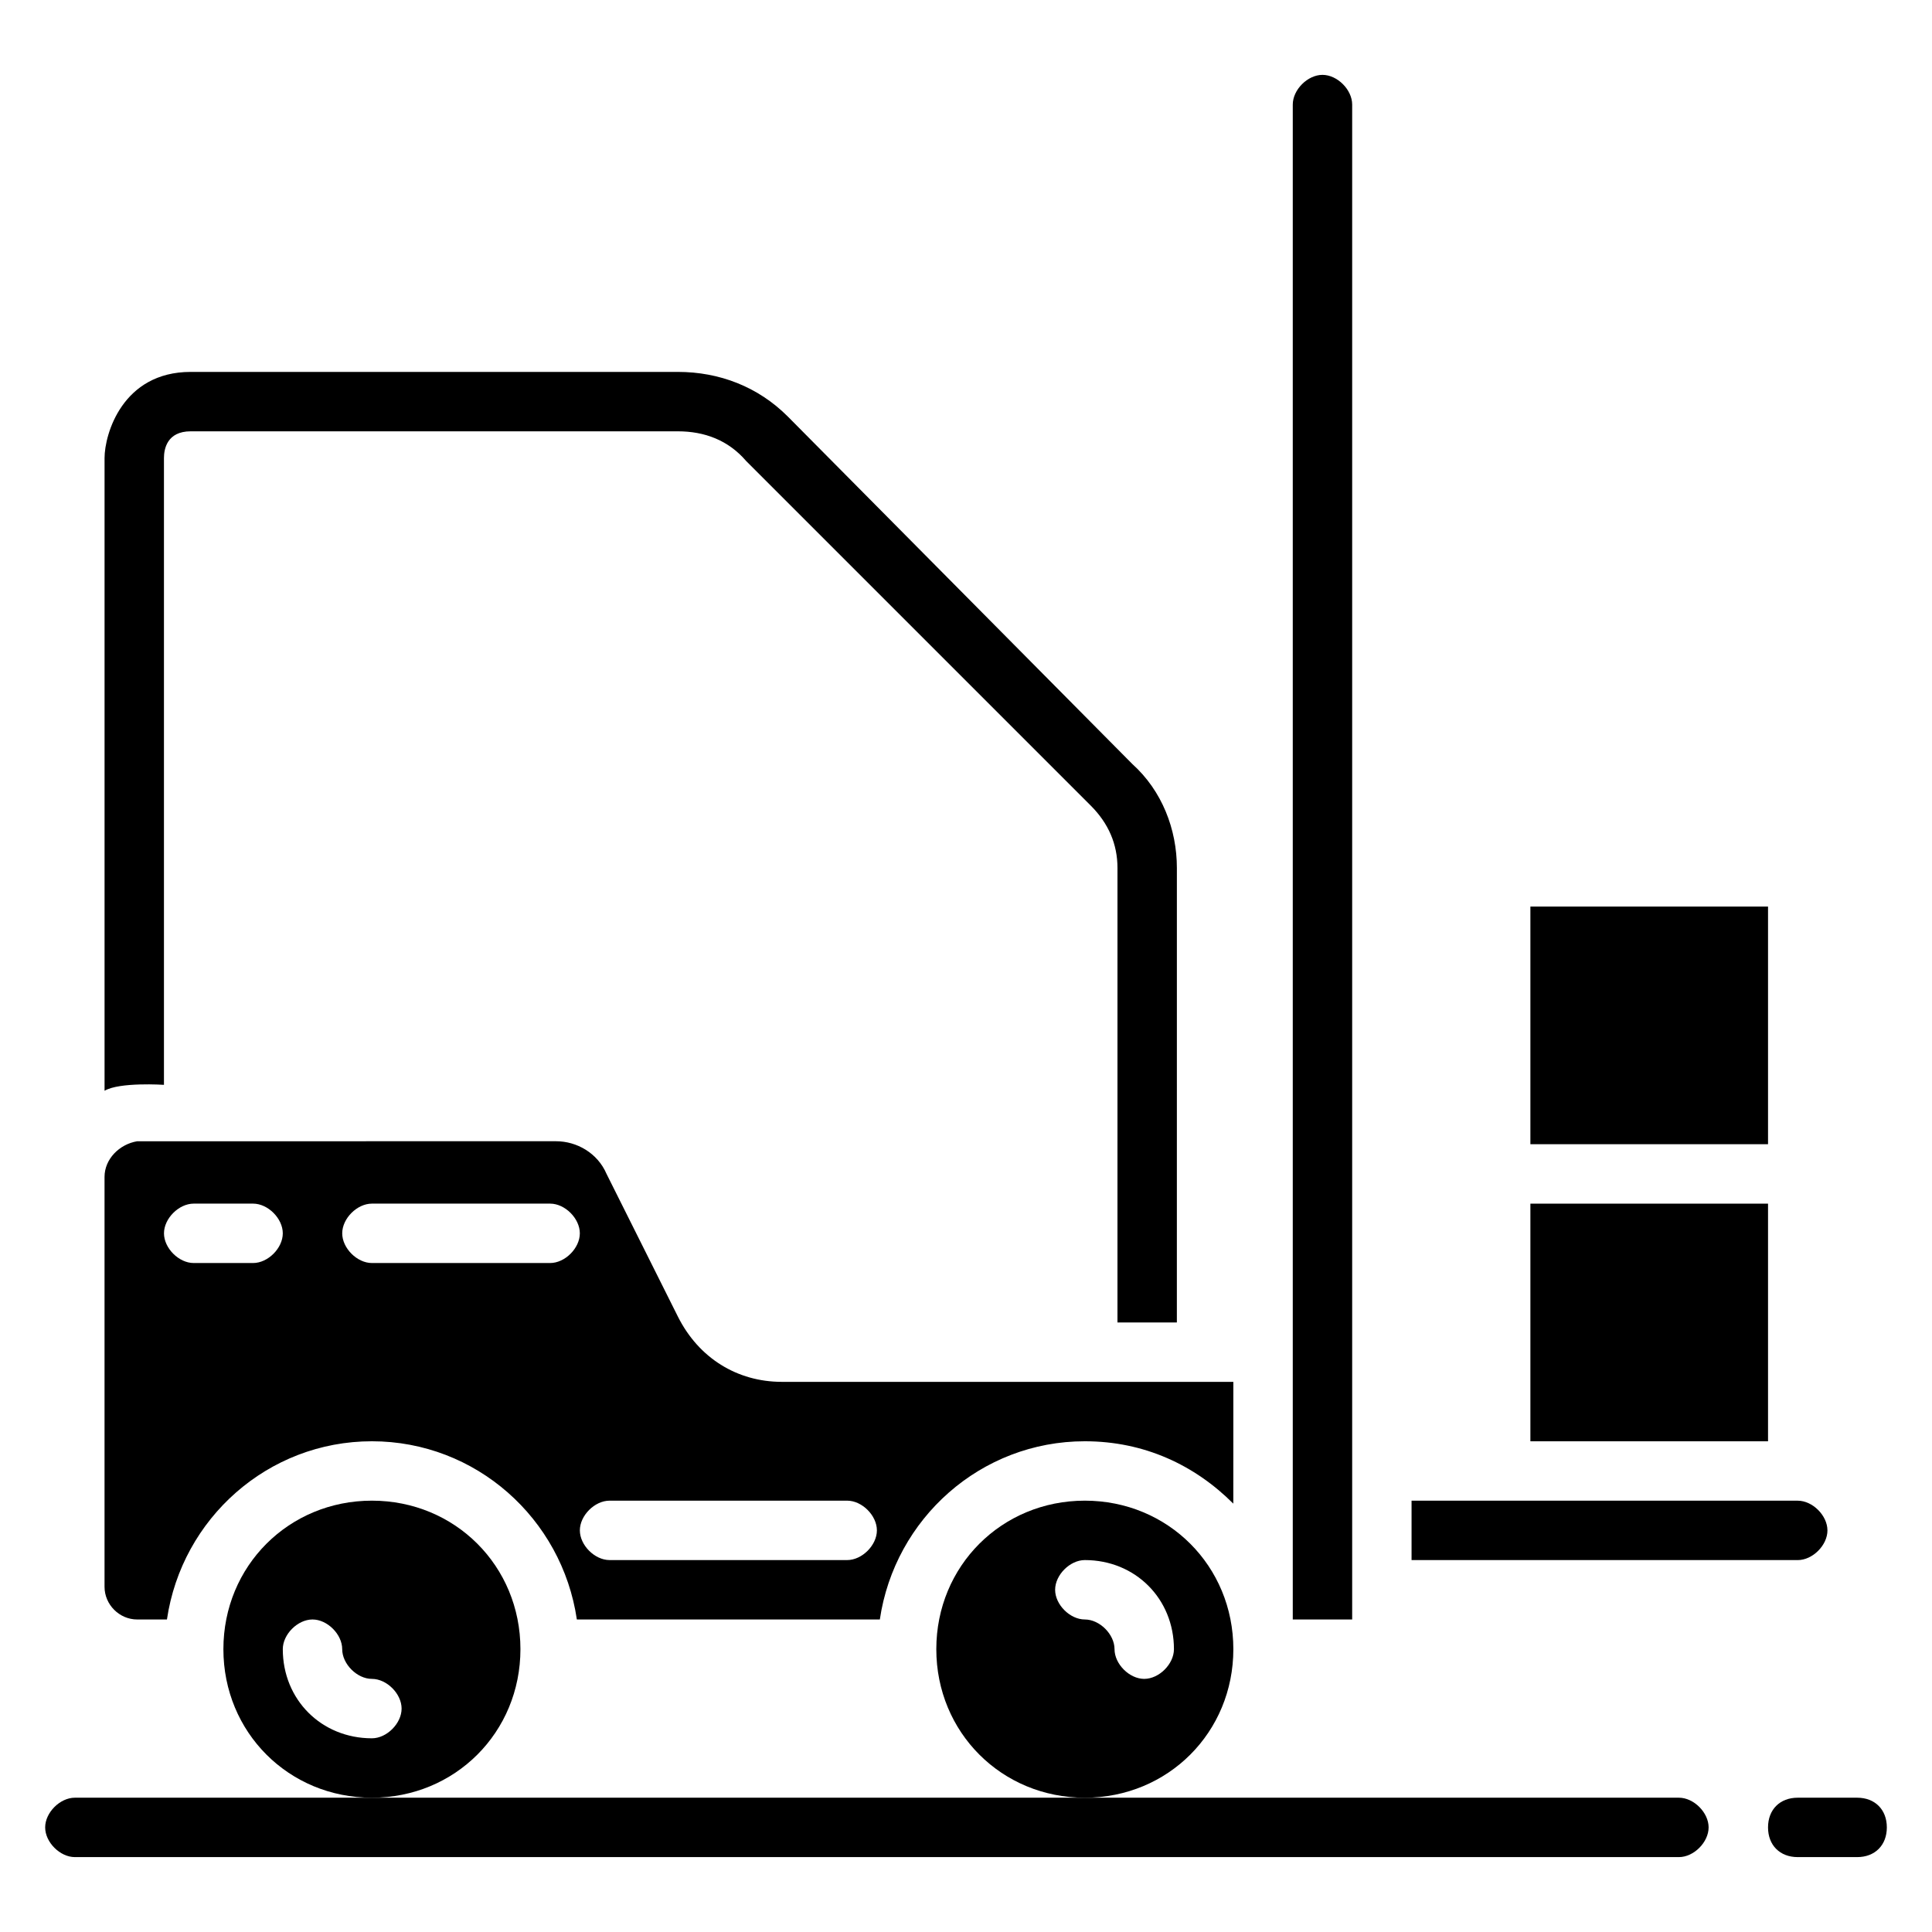
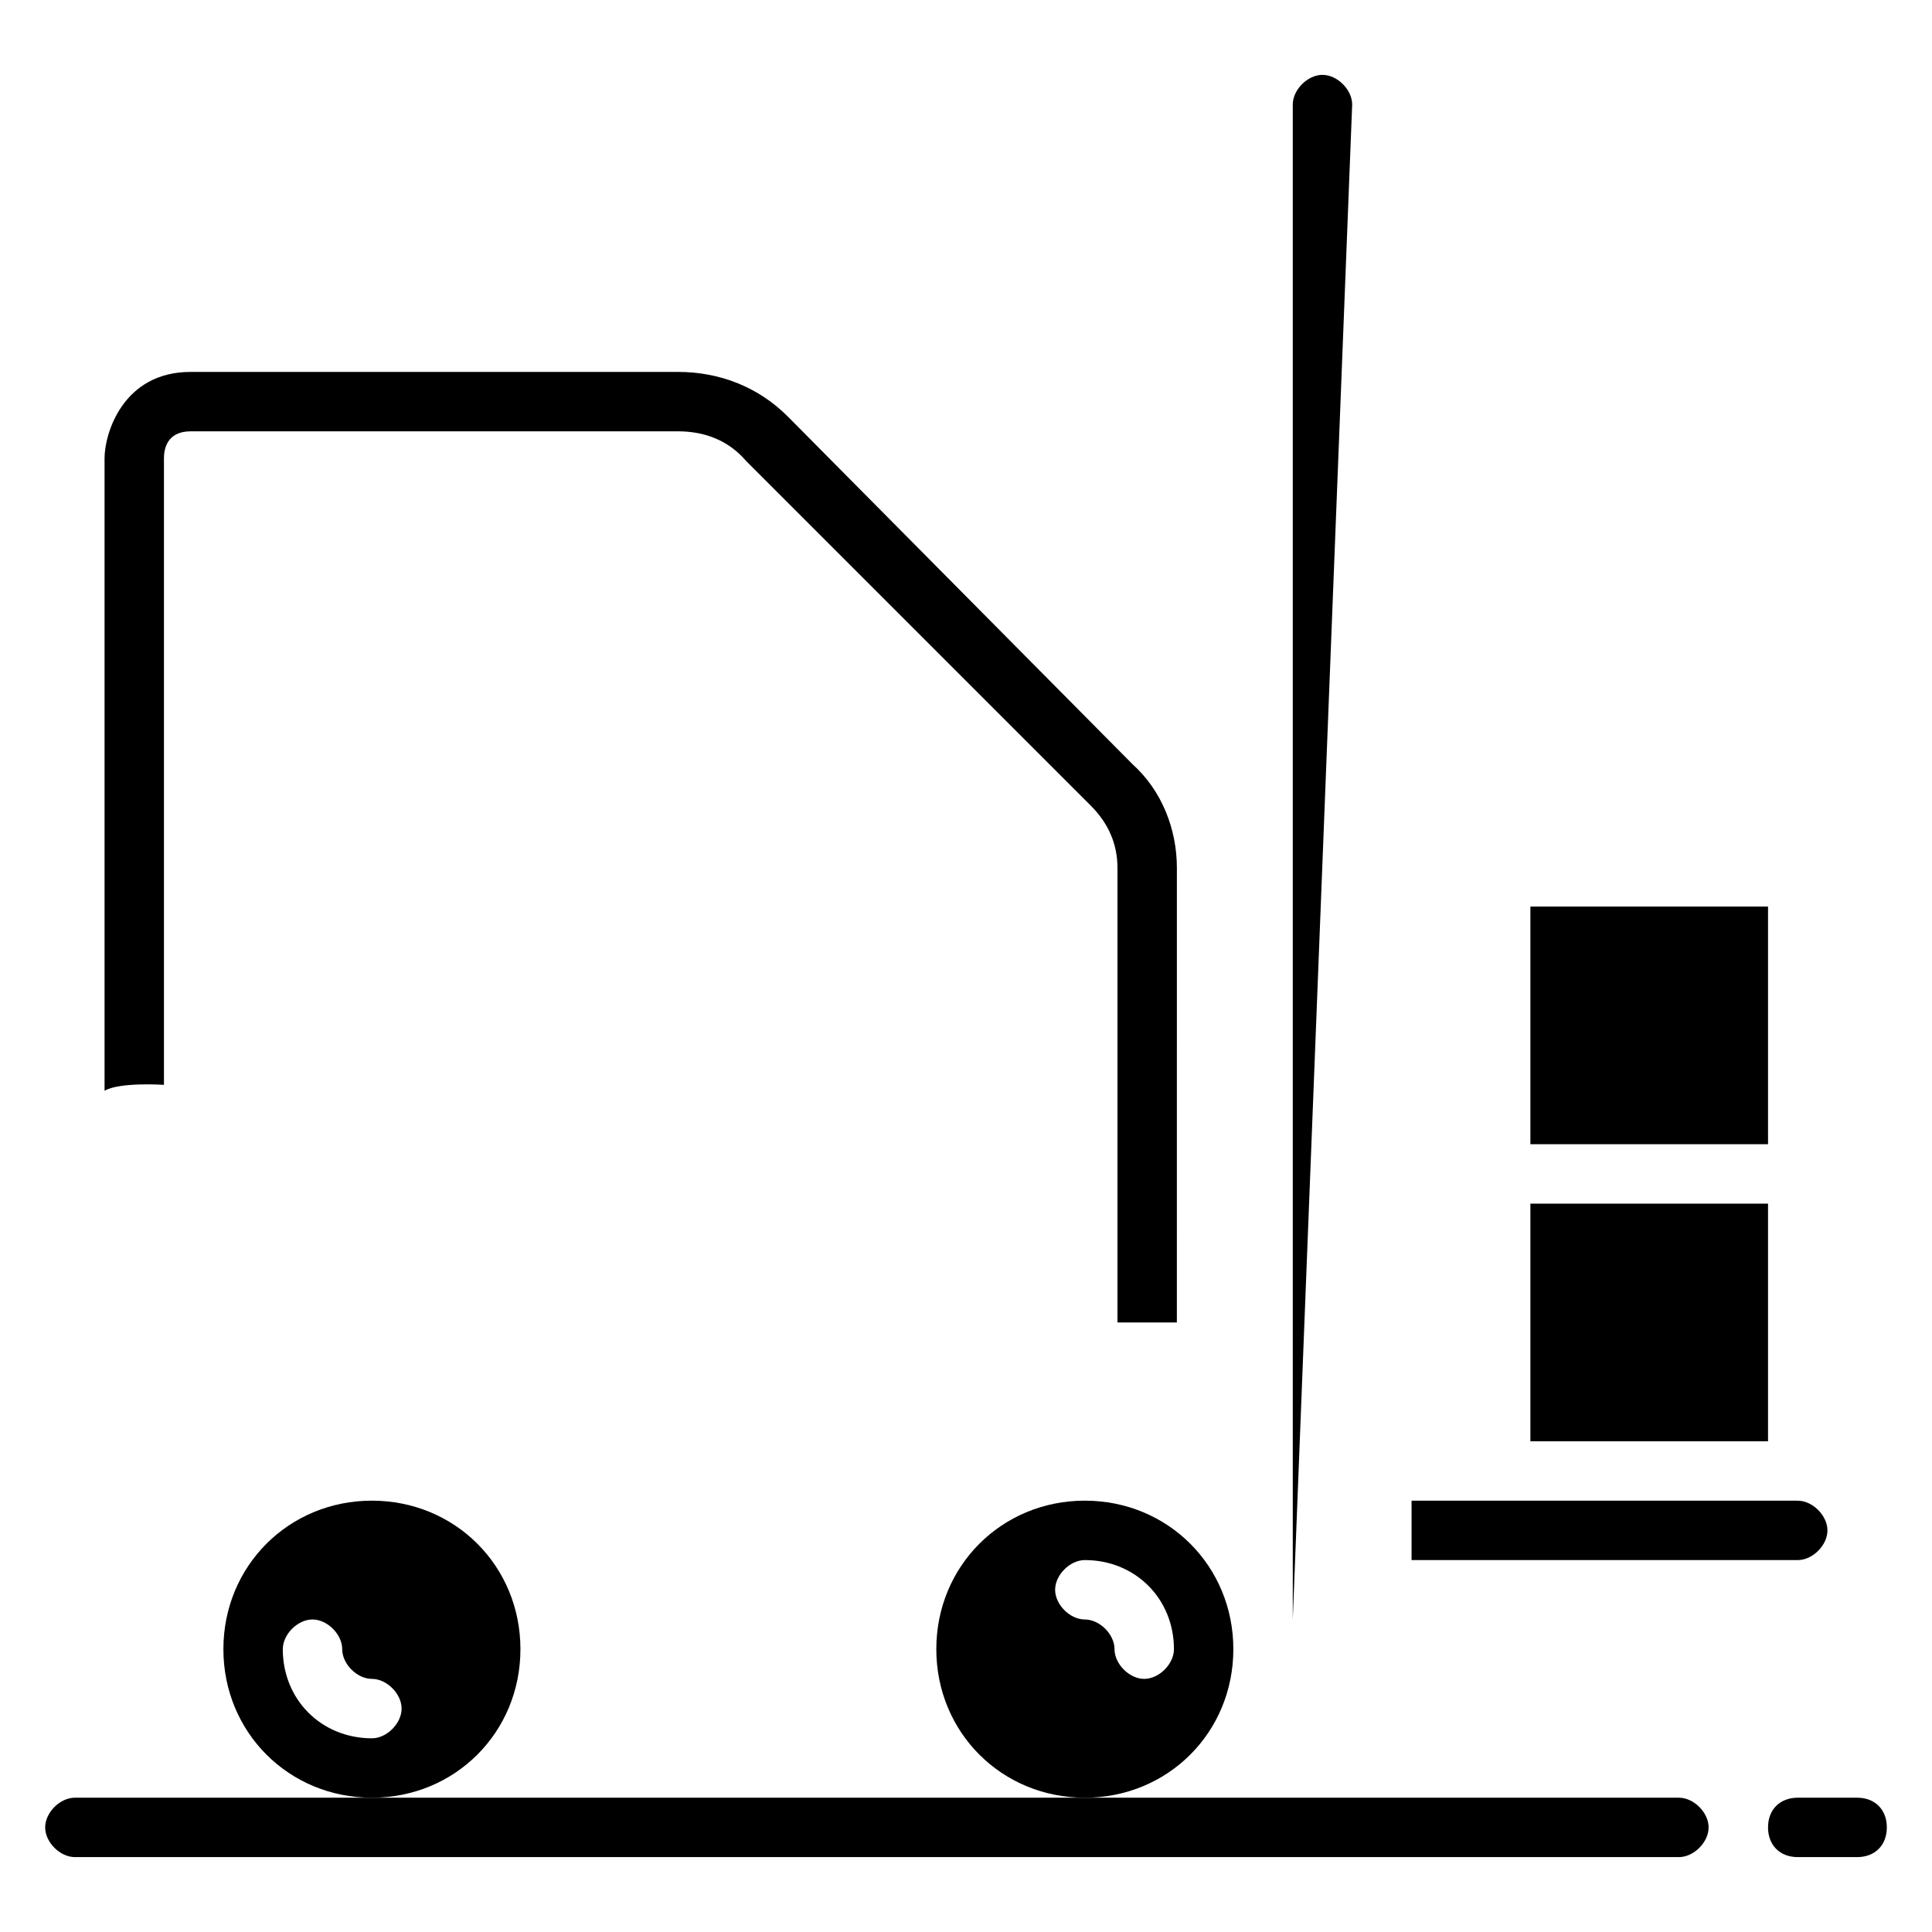
<svg xmlns="http://www.w3.org/2000/svg" fill="#000000" width="800px" height="800px" version="1.1" viewBox="144 144 512 512">
  <g>
    <path d="m588.93 620.41h-425.09c-3.938 0-7.871 3.938-7.871 7.871 0 3.938 3.938 7.871 7.871 7.871h425.09c3.938 0 7.871-3.938 7.871-7.871 0.004-3.934-3.934-7.871-7.871-7.871z" />
    <path d="m187.45 431.49v-166.1c0-2.363 0.789-7.086 7.086-7.086h129.1c7.086 0 13.383 2.363 18.105 7.871l91.316 91.316c4.723 4.723 7.086 10.234 7.086 16.531l-0.004 120.44h15.742l0.004-120.44c0-10.234-3.938-20.469-11.809-27.551l-91.316-92.102c-7.871-7.871-18.105-11.809-29.125-11.809h-129.1c-18.105 0-22.828 16.531-22.828 22.828v167.68c3.934-2.363 15.742-1.574 15.742-1.574z" />
    <path d="m636.16 620.41h-15.742c-4.723 0-7.871 3.148-7.871 7.871s3.148 7.871 7.871 7.871h15.742c4.723 0 7.871-3.148 7.871-7.871s-3.148-7.871-7.871-7.871z" />
    <path d="m549.57 384.25h62.977v62.977h-62.977z" />
    <path d="m549.57 462.98h62.977v62.977h-62.977z" />
    <path d="m628.29 549.57c0-3.938-3.938-7.871-7.871-7.871h-102.34v15.742h102.34c3.938 0 7.875-3.934 7.875-7.871z" />
-     <path d="m502.34 171.71c0-3.938-3.938-7.871-7.871-7.871-3.938 0-7.871 3.938-7.871 7.871v401.47h15.742z" />
-     <path d="m180.37 573.18h7.871c3.938-26.766 26.766-47.23 54.316-47.23 27.551 0 50.383 20.469 54.316 47.23h80.293c3.938-26.766 26.766-47.23 54.316-47.23 15.742 0 29.125 6.297 39.359 16.531l0.008-32.277h-119.66c-11.809 0-22.043-6.297-27.551-17.32l-18.895-37.785c-2.363-5.512-7.871-8.66-13.383-8.66l-111 0.004c-4.723 0.785-8.656 4.723-8.656 9.445v108.63c0 4.723 3.934 8.66 8.656 8.66zm125.17-31.488h62.977c3.938 0 7.871 3.938 7.871 7.871 0 3.938-3.938 7.871-7.871 7.871h-62.977c-3.938 0-7.871-3.938-7.871-7.871s3.934-7.871 7.871-7.871zm-62.977-78.719h47.23c3.938 0 7.871 3.938 7.871 7.871 0 3.938-3.938 7.871-7.871 7.871h-47.23c-3.938 0-7.871-3.938-7.871-7.871 0-3.938 3.934-7.871 7.871-7.871zm-47.234 0h15.742c3.938 0 7.871 3.938 7.871 7.871 0 3.938-3.938 7.871-7.871 7.871h-15.742c-3.938 0-7.871-3.938-7.871-7.871 0-3.938 3.938-7.871 7.871-7.871z" />
+     <path d="m502.34 171.71c0-3.938-3.938-7.871-7.871-7.871-3.938 0-7.871 3.938-7.871 7.871v401.47z" />
    <path d="m470.85 581.05c0-22.043-17.32-39.359-39.359-39.359-22.043 0-39.359 17.32-39.359 39.359 0 22.043 17.32 39.359 39.359 39.359 22.039 0 39.359-17.316 39.359-39.359zm-23.617 7.871c-3.938 0-7.871-3.938-7.871-7.871 0-3.938-3.938-7.871-7.871-7.871-3.938 0-7.871-3.938-7.871-7.871 0-3.938 3.938-7.871 7.871-7.871 13.383 0 23.617 10.234 23.617 23.617-0.004 3.934-3.938 7.867-7.875 7.867z" />
    <path d="m281.92 581.05c0-22.043-17.32-39.359-39.359-39.359-22.043 0-39.359 17.32-39.359 39.359 0 22.043 17.32 39.359 39.359 39.359 22.043 0 39.359-17.316 39.359-39.359zm-39.359 23.617c-13.383 0-23.617-10.234-23.617-23.617 0-3.938 3.938-7.871 7.871-7.871 3.938 0 7.871 3.938 7.871 7.871 0 3.938 3.938 7.871 7.871 7.871 3.938 0 7.871 3.938 7.871 7.871 0.004 3.938-3.934 7.875-7.867 7.875z" />
  </g>
</svg>